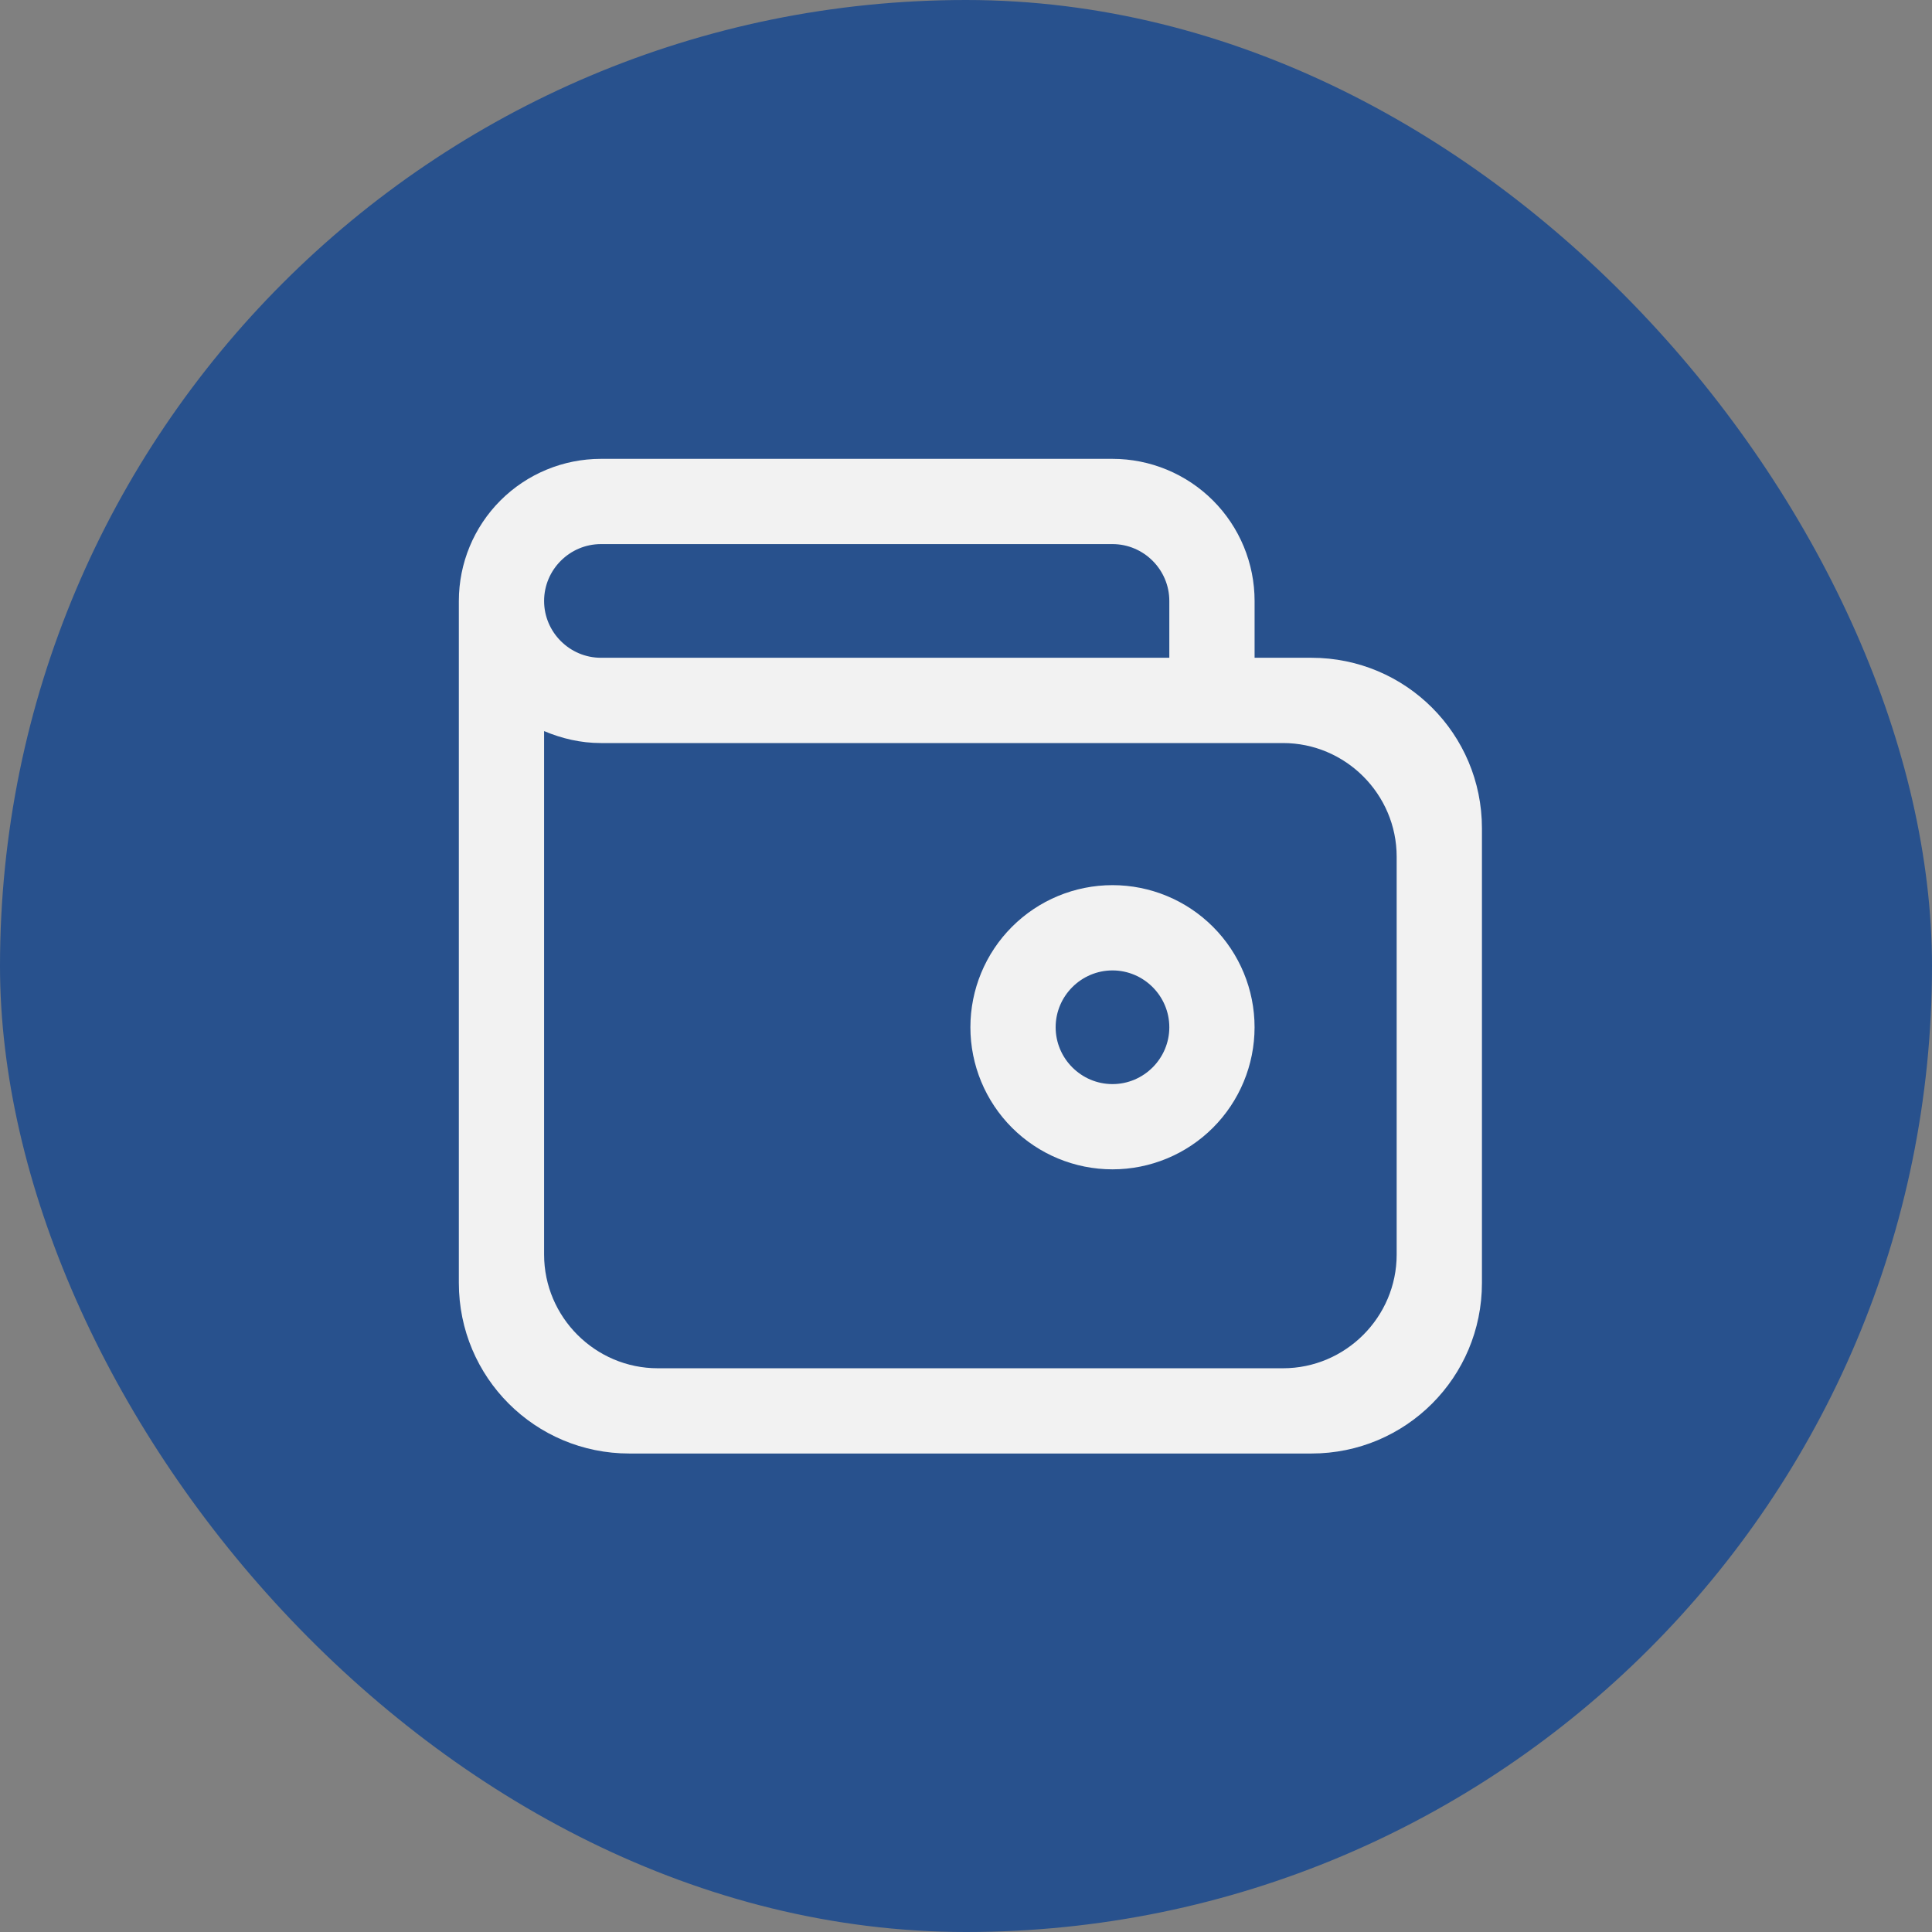
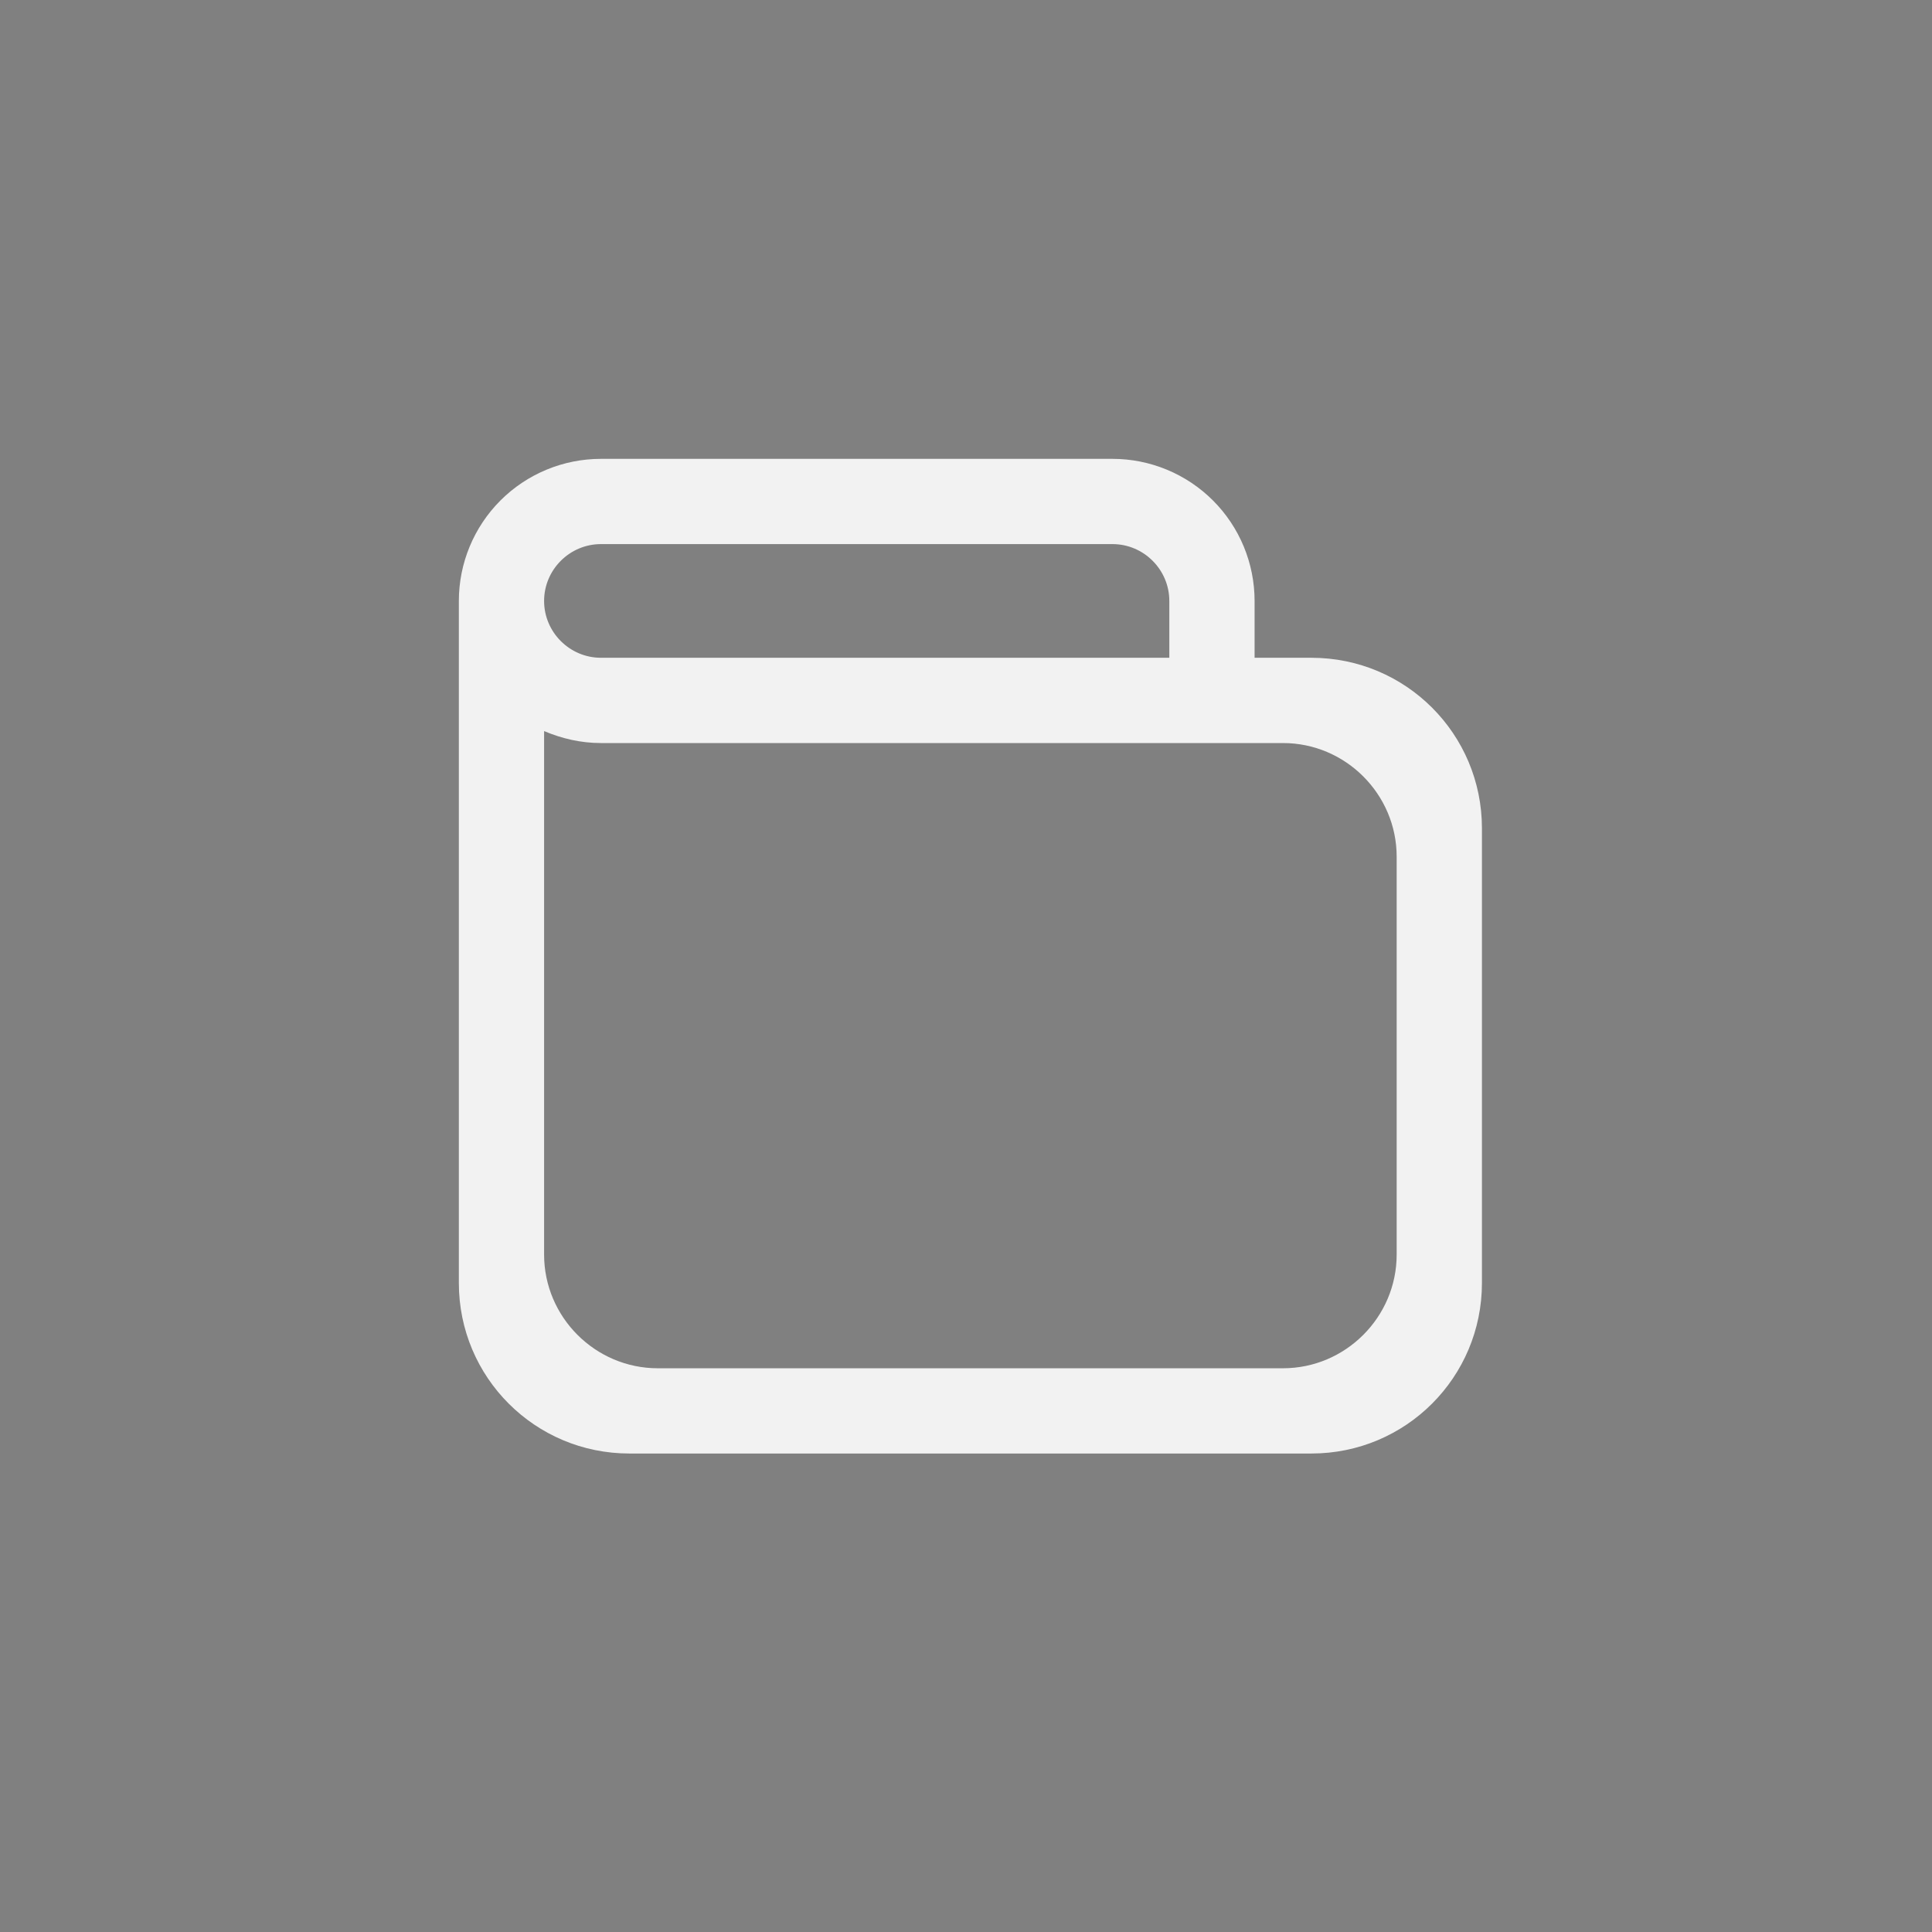
<svg xmlns="http://www.w3.org/2000/svg" width="80" height="80" viewBox="0 0 80 80" fill="none">
  <rect x="0" y="0" width="80" height="80" fill="#808080" stroke="none" />
-   <rect width="80" height="80" rx="40" fill="#28518D" />
  <path d="M54.303 27.237H51.95V24.884C51.95 24.111 51.797 23.346 51.502 22.632C51.206 21.918 50.773 21.27 50.226 20.723C49.68 20.177 49.031 19.744 48.317 19.448C47.603 19.152 46.838 19 46.066 19H24.884C23.323 19 21.827 19.62 20.723 20.723C19.62 21.827 19 23.323 19 24.884V53.126C19 57.033 22.154 60.187 26.061 60.187H54.303C58.21 60.187 61.364 57.033 61.364 53.126V34.298C61.364 30.391 58.21 27.237 54.303 27.237ZM24.884 22.53H46.066C47.36 22.53 48.419 23.589 48.419 24.884V27.237H24.884C23.589 27.237 22.53 26.178 22.53 24.884C22.53 23.589 23.589 22.53 24.884 22.53ZM57.833 41.359V51.95C57.833 54.538 55.715 56.657 53.126 56.657H27.237C24.648 56.657 22.53 54.538 22.53 51.95V30.273C23.26 30.579 24.037 30.768 24.884 30.768H53.126C55.715 30.768 57.833 32.886 57.833 35.475V41.359Z" fill="#F2F2F2" />
-   <path d="M46.066 36.652C44.505 36.652 43.008 37.272 41.905 38.376C40.801 39.479 40.182 40.976 40.182 42.536C40.182 44.097 40.801 45.593 41.905 46.697C43.008 47.8 44.505 48.42 46.066 48.42C47.626 48.42 49.123 47.8 50.226 46.697C51.329 45.593 51.949 44.097 51.949 42.536C51.949 40.976 51.329 39.479 50.226 38.376C49.123 37.272 47.626 36.652 46.066 36.652ZM46.066 44.89C44.771 44.89 43.712 43.831 43.712 42.536C43.712 41.242 44.771 40.183 46.066 40.183C47.36 40.183 48.419 41.242 48.419 42.536C48.419 43.831 47.36 44.89 46.066 44.89Z" fill="#F2F2F2" />
</svg>